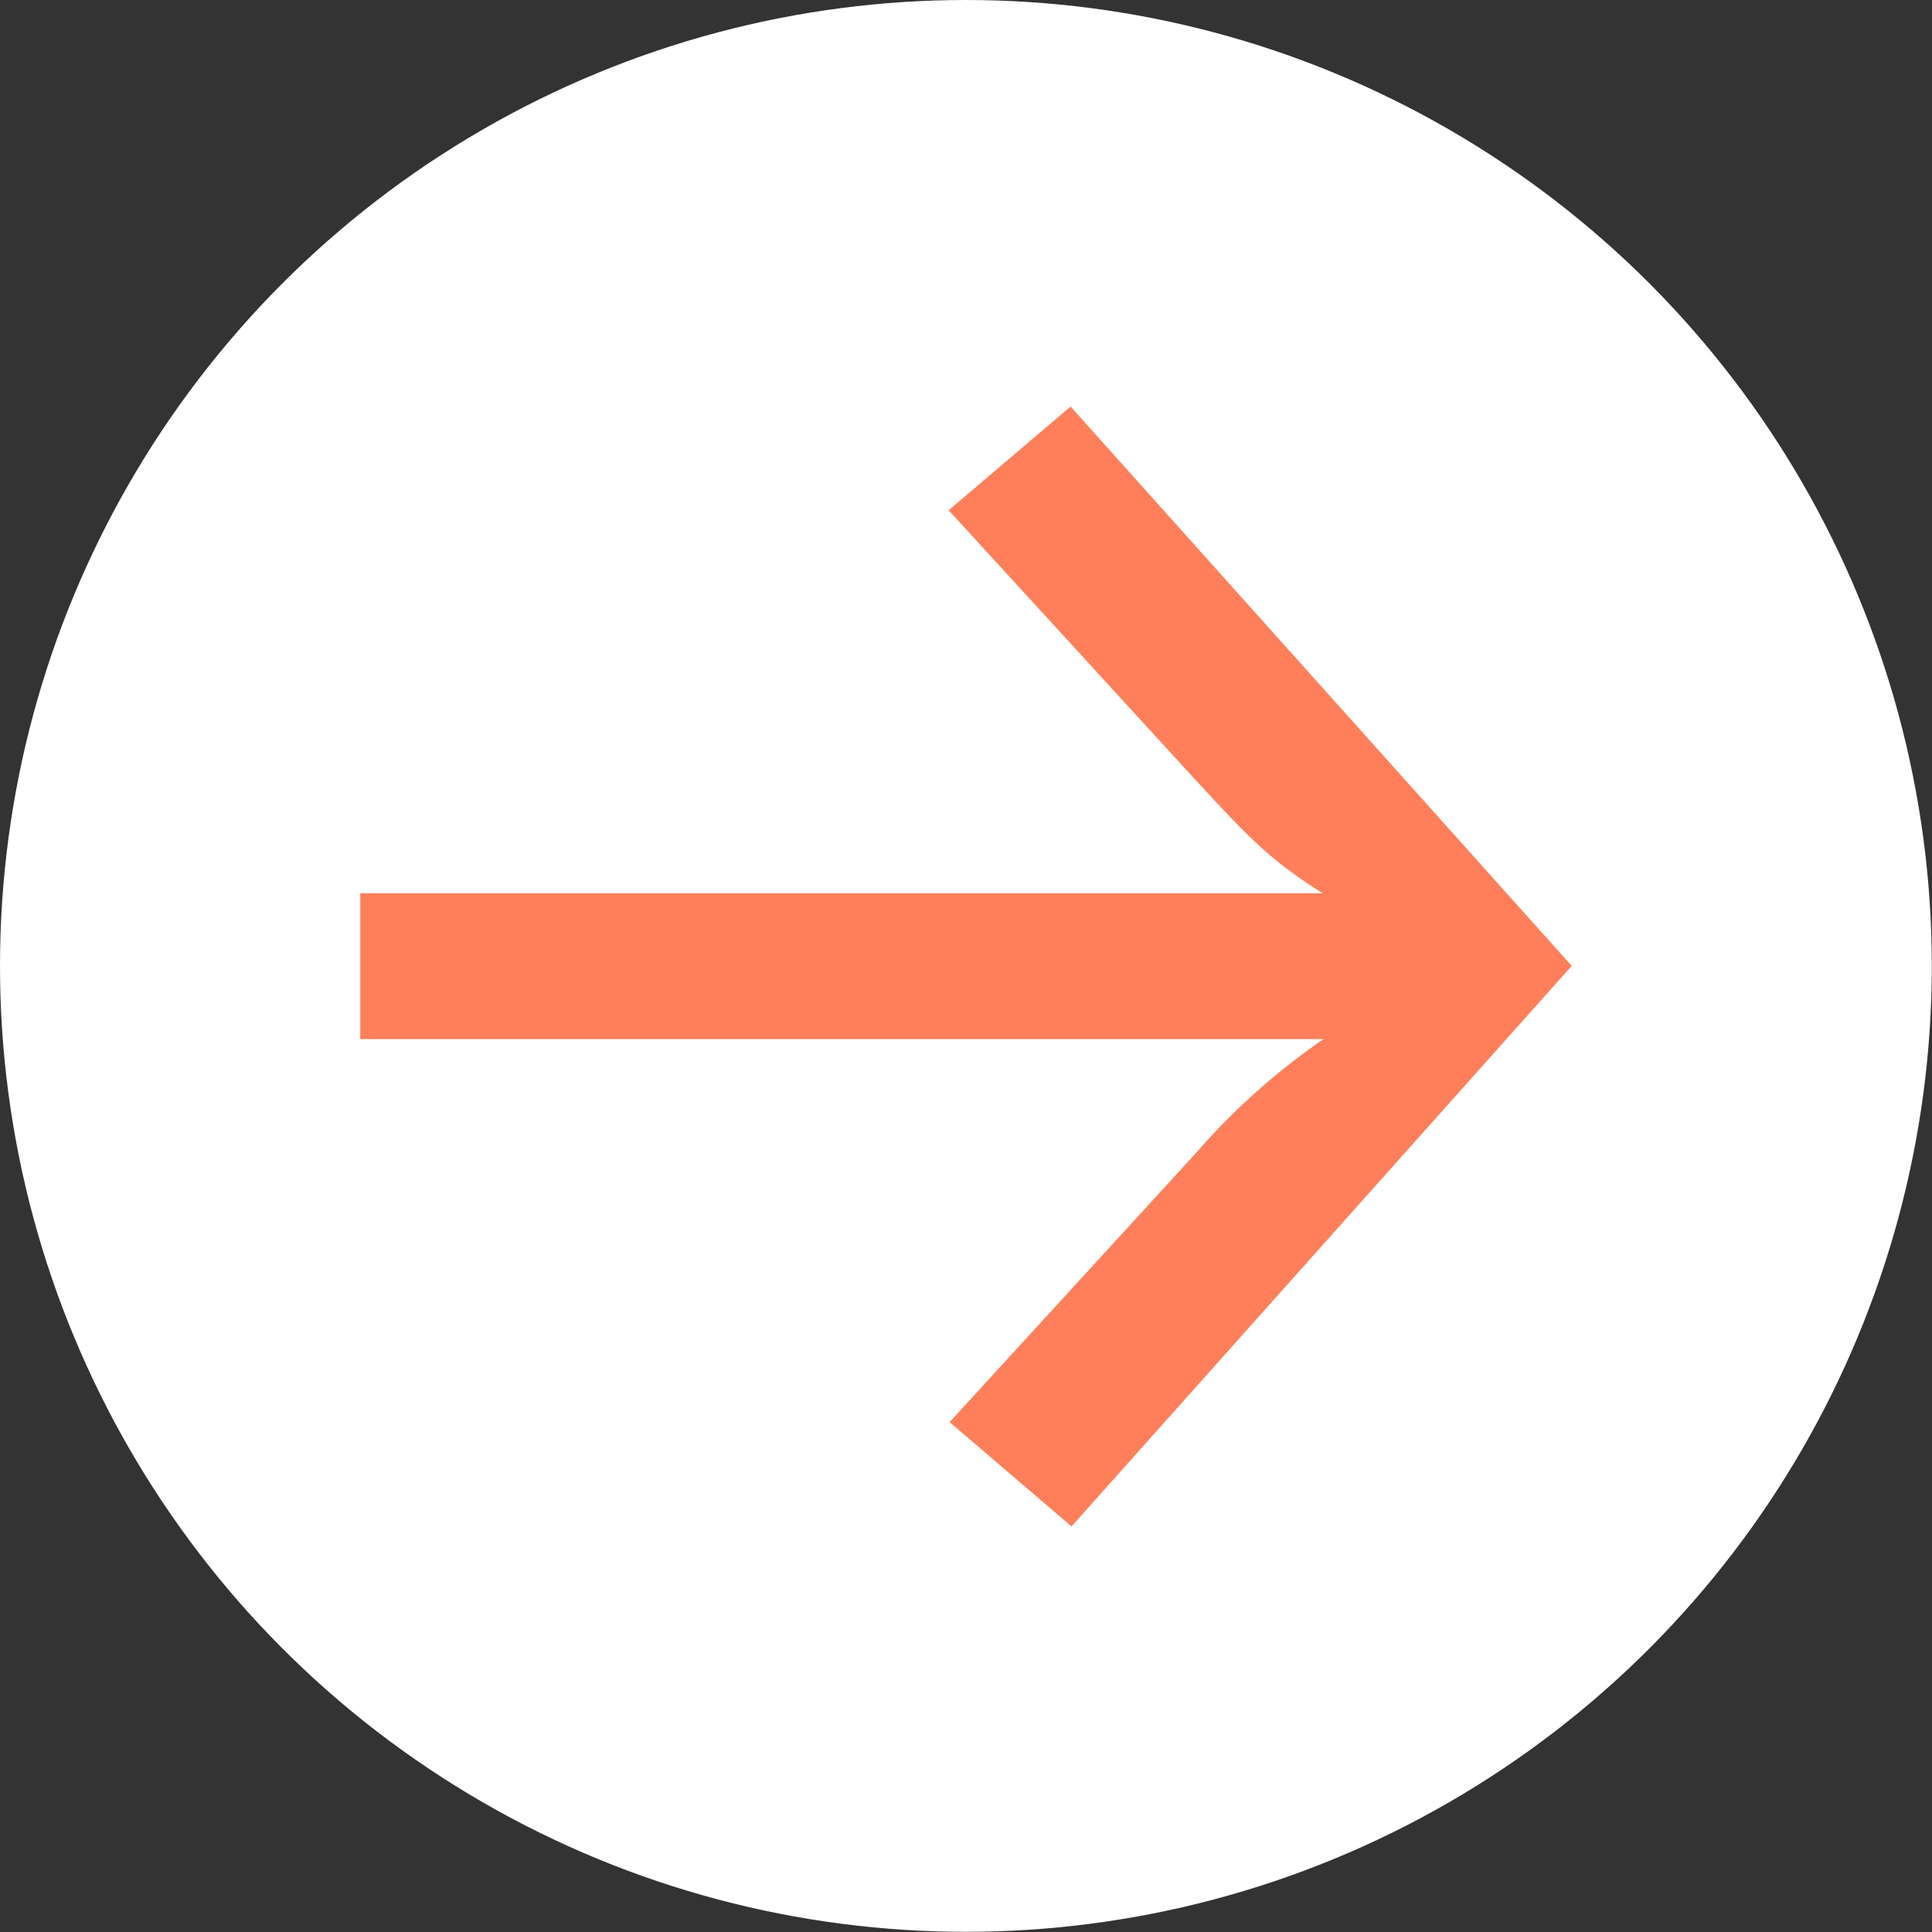
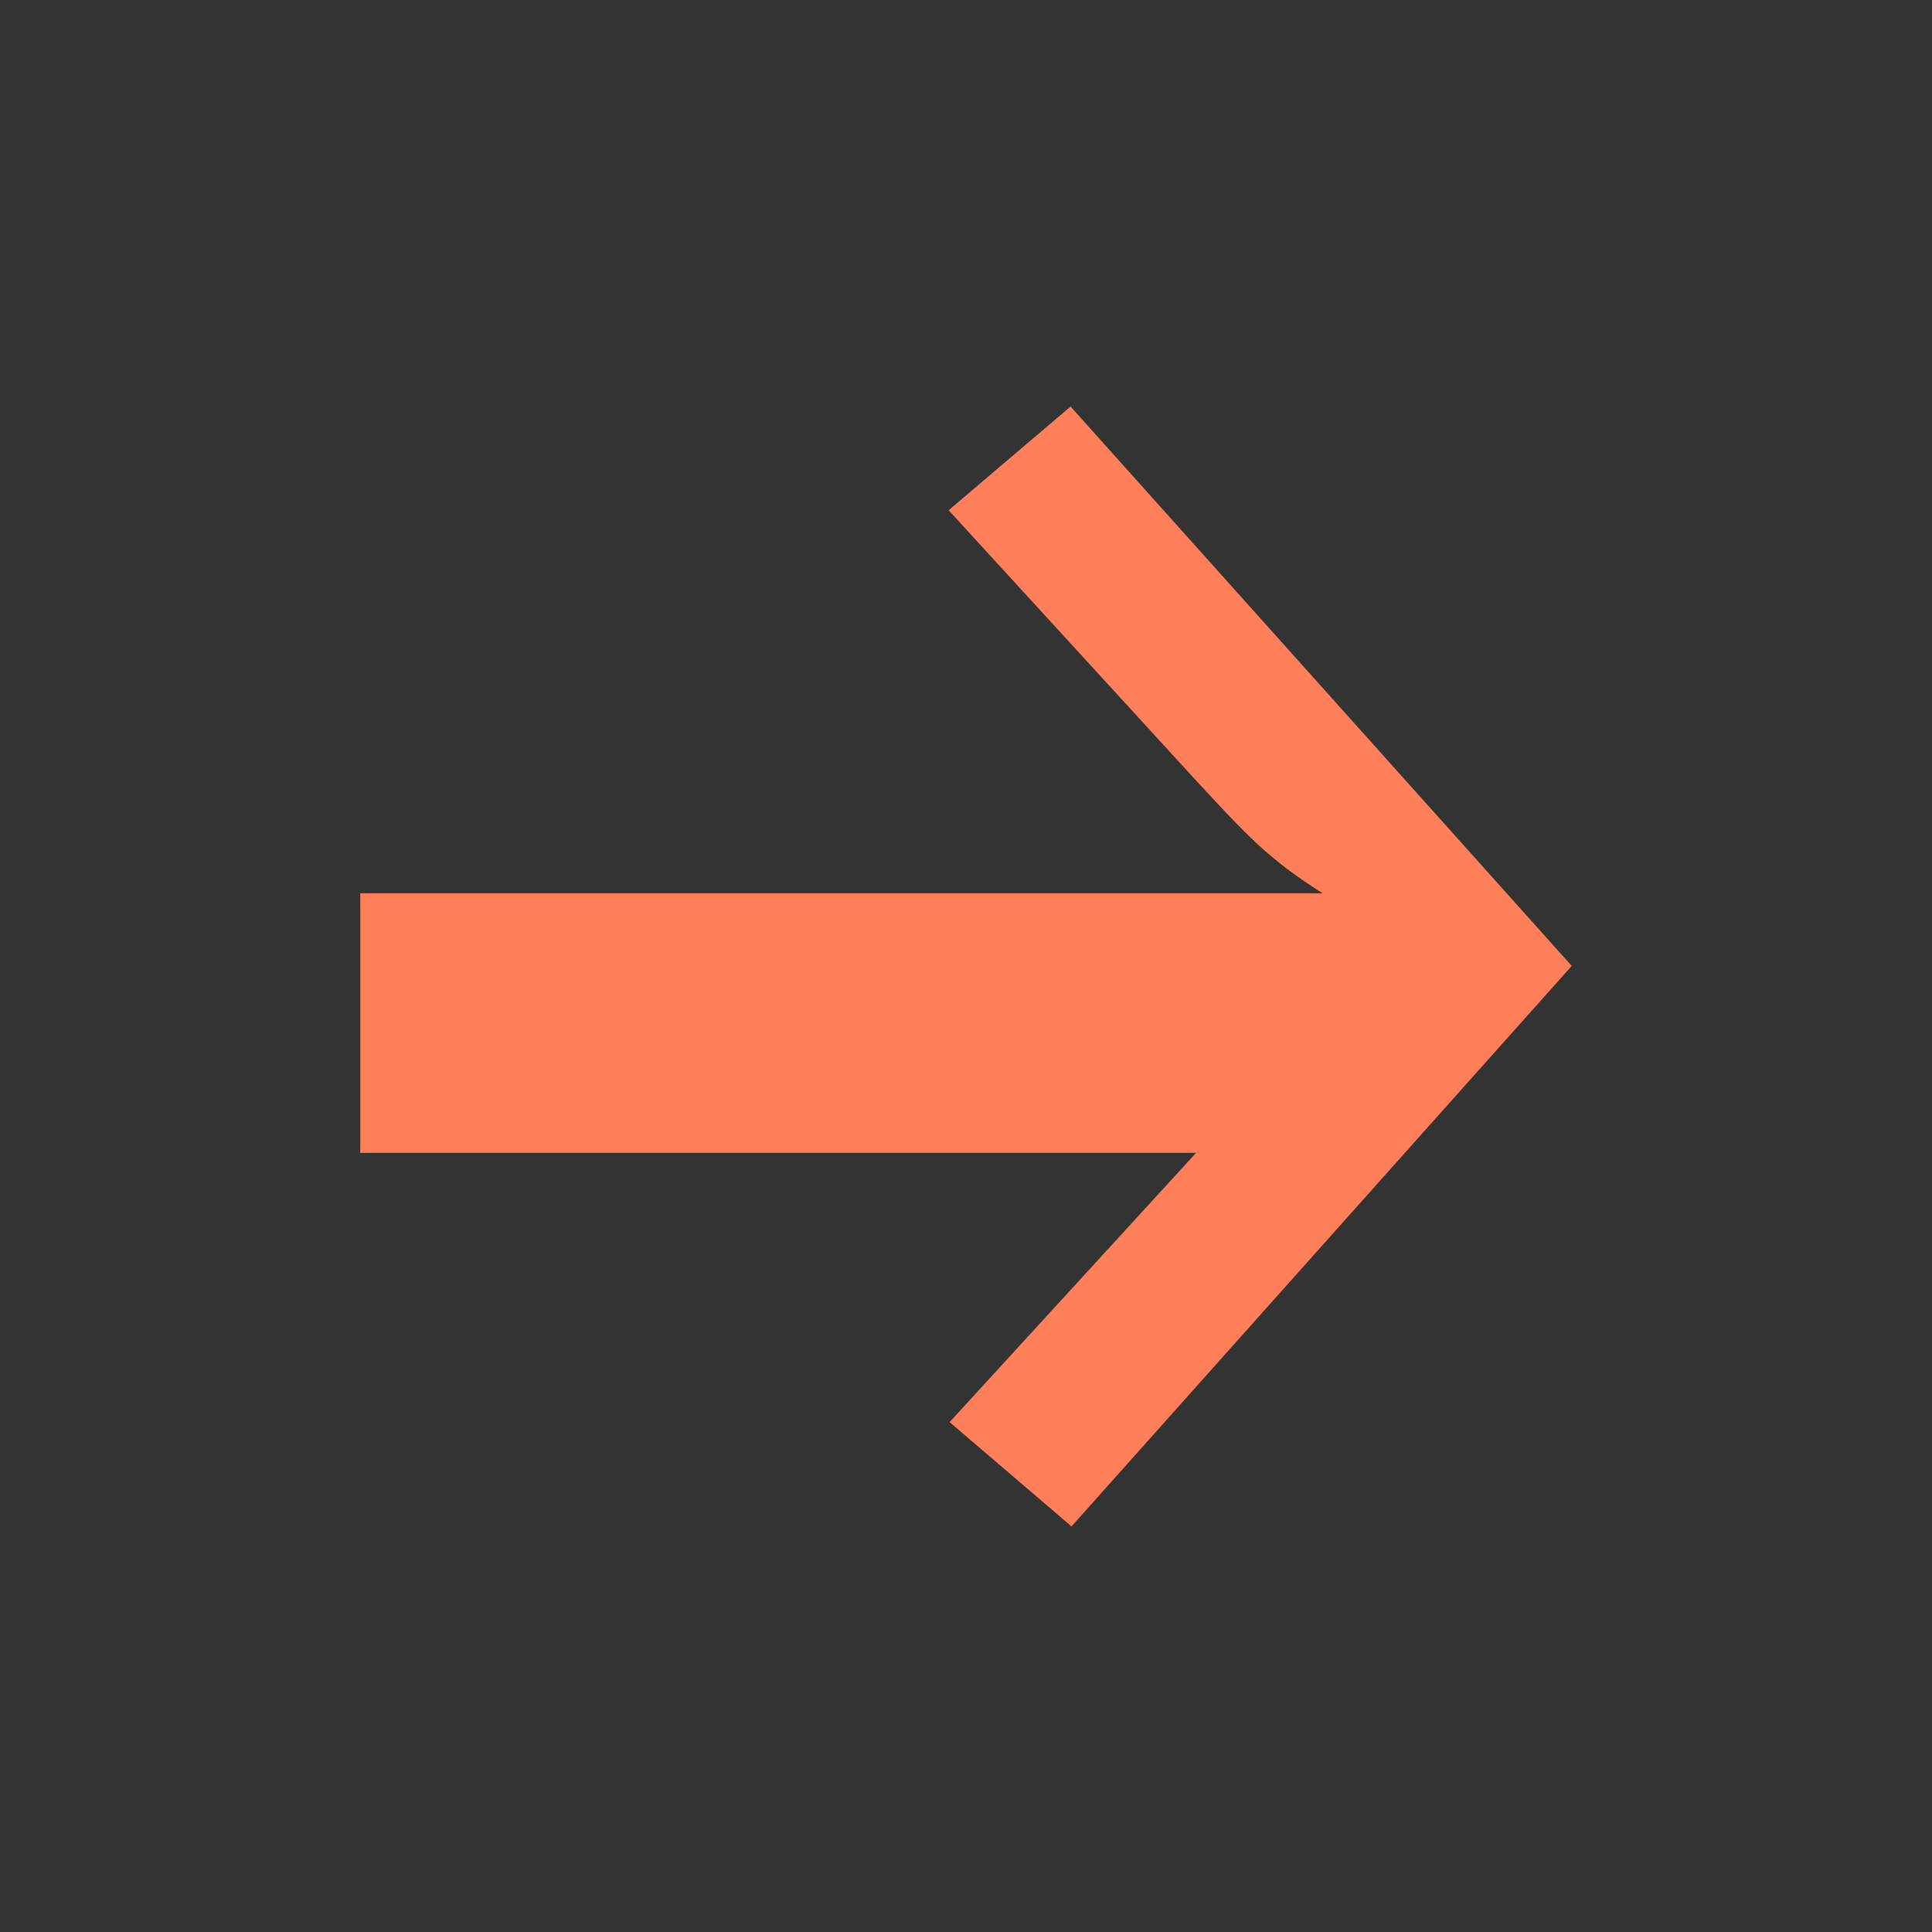
<svg xmlns="http://www.w3.org/2000/svg" viewBox="0 0 101.89 101.89">
  <rect x="0" y="0" width="101.89" height="101.89" fill="#333333" stroke="none" />
  <defs>
    <style>.a{fill:#fff;}.b{fill:#ff7f5a;}</style>
  </defs>
  <title>Ресурс 186</title>
-   <circle class="a" cx="50.94" cy="50.94" r="50.94" />
-   <path class="b" d="M82.89,50.94,56.51,80.5,50.08,75l13-14.2a35.7,35.7,0,0,1,6.72-6H19V47.11H69.75c-2.88-1.83-3.94-3-6.72-6l-13-14.2,6.43-5.47Z" />
+   <path class="b" d="M82.89,50.94,56.51,80.5,50.08,75l13-14.2H19V47.11H69.75c-2.88-1.83-3.94-3-6.72-6l-13-14.2,6.43-5.47Z" />
</svg>